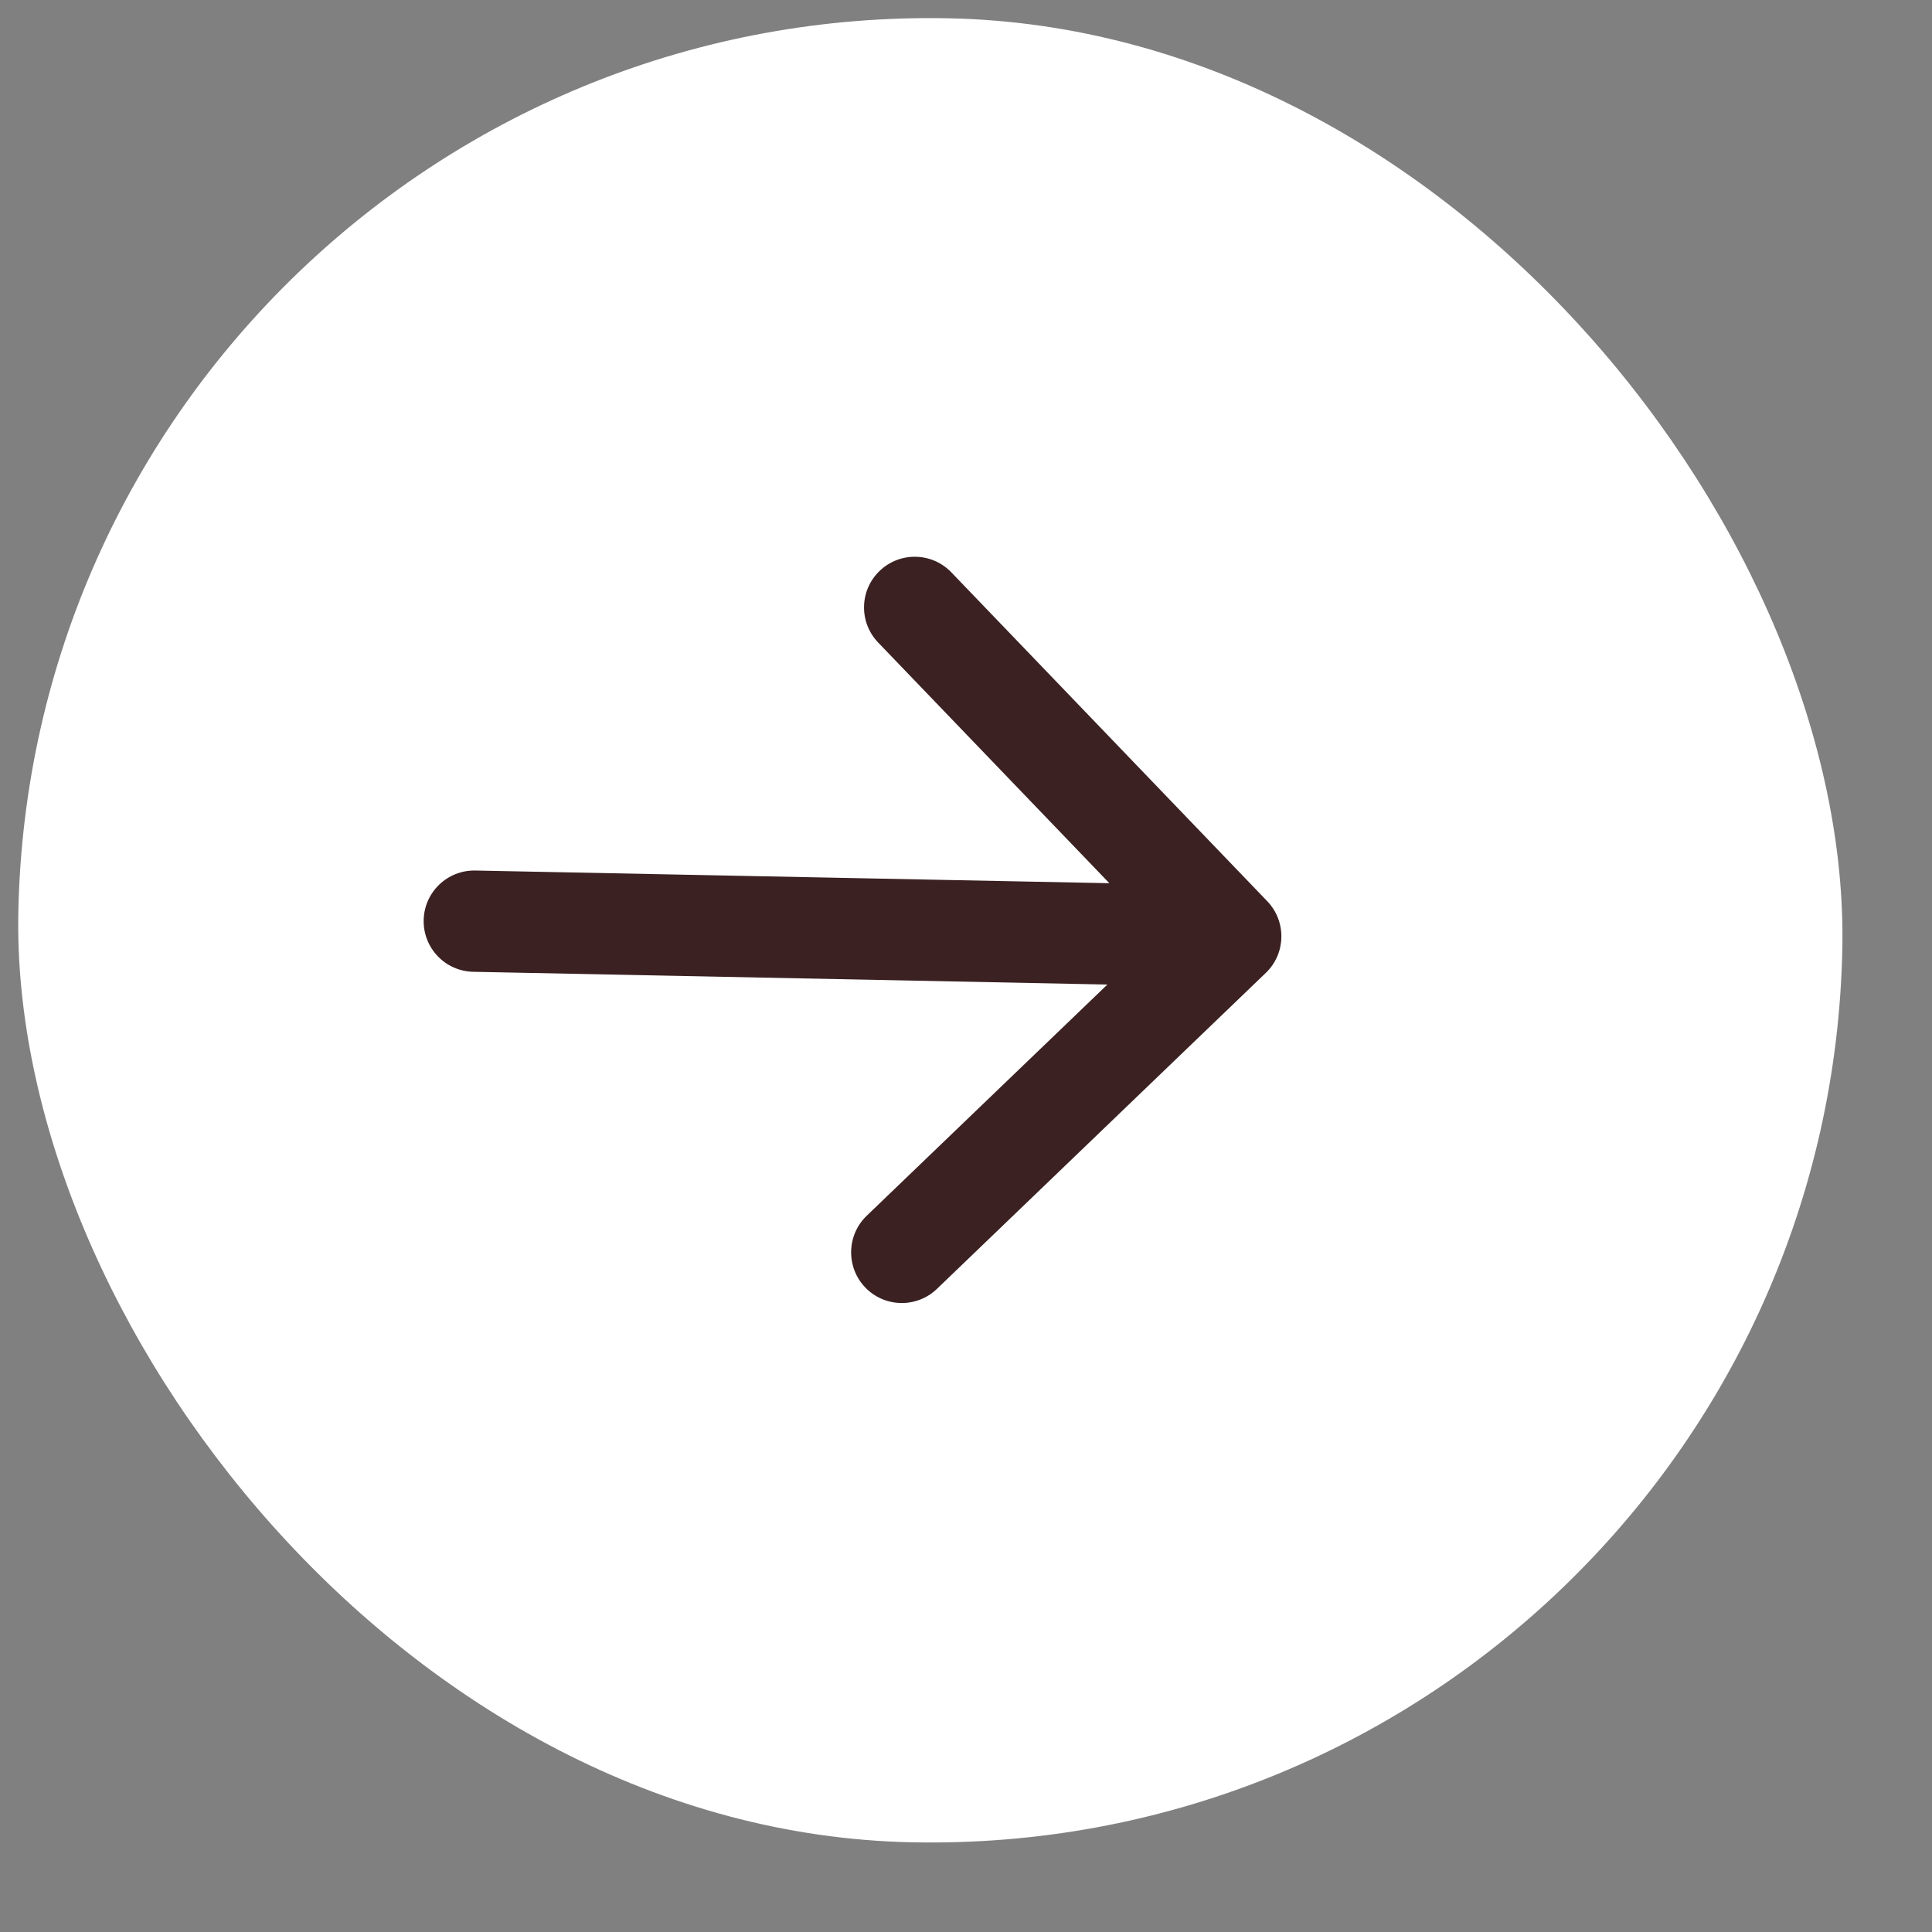
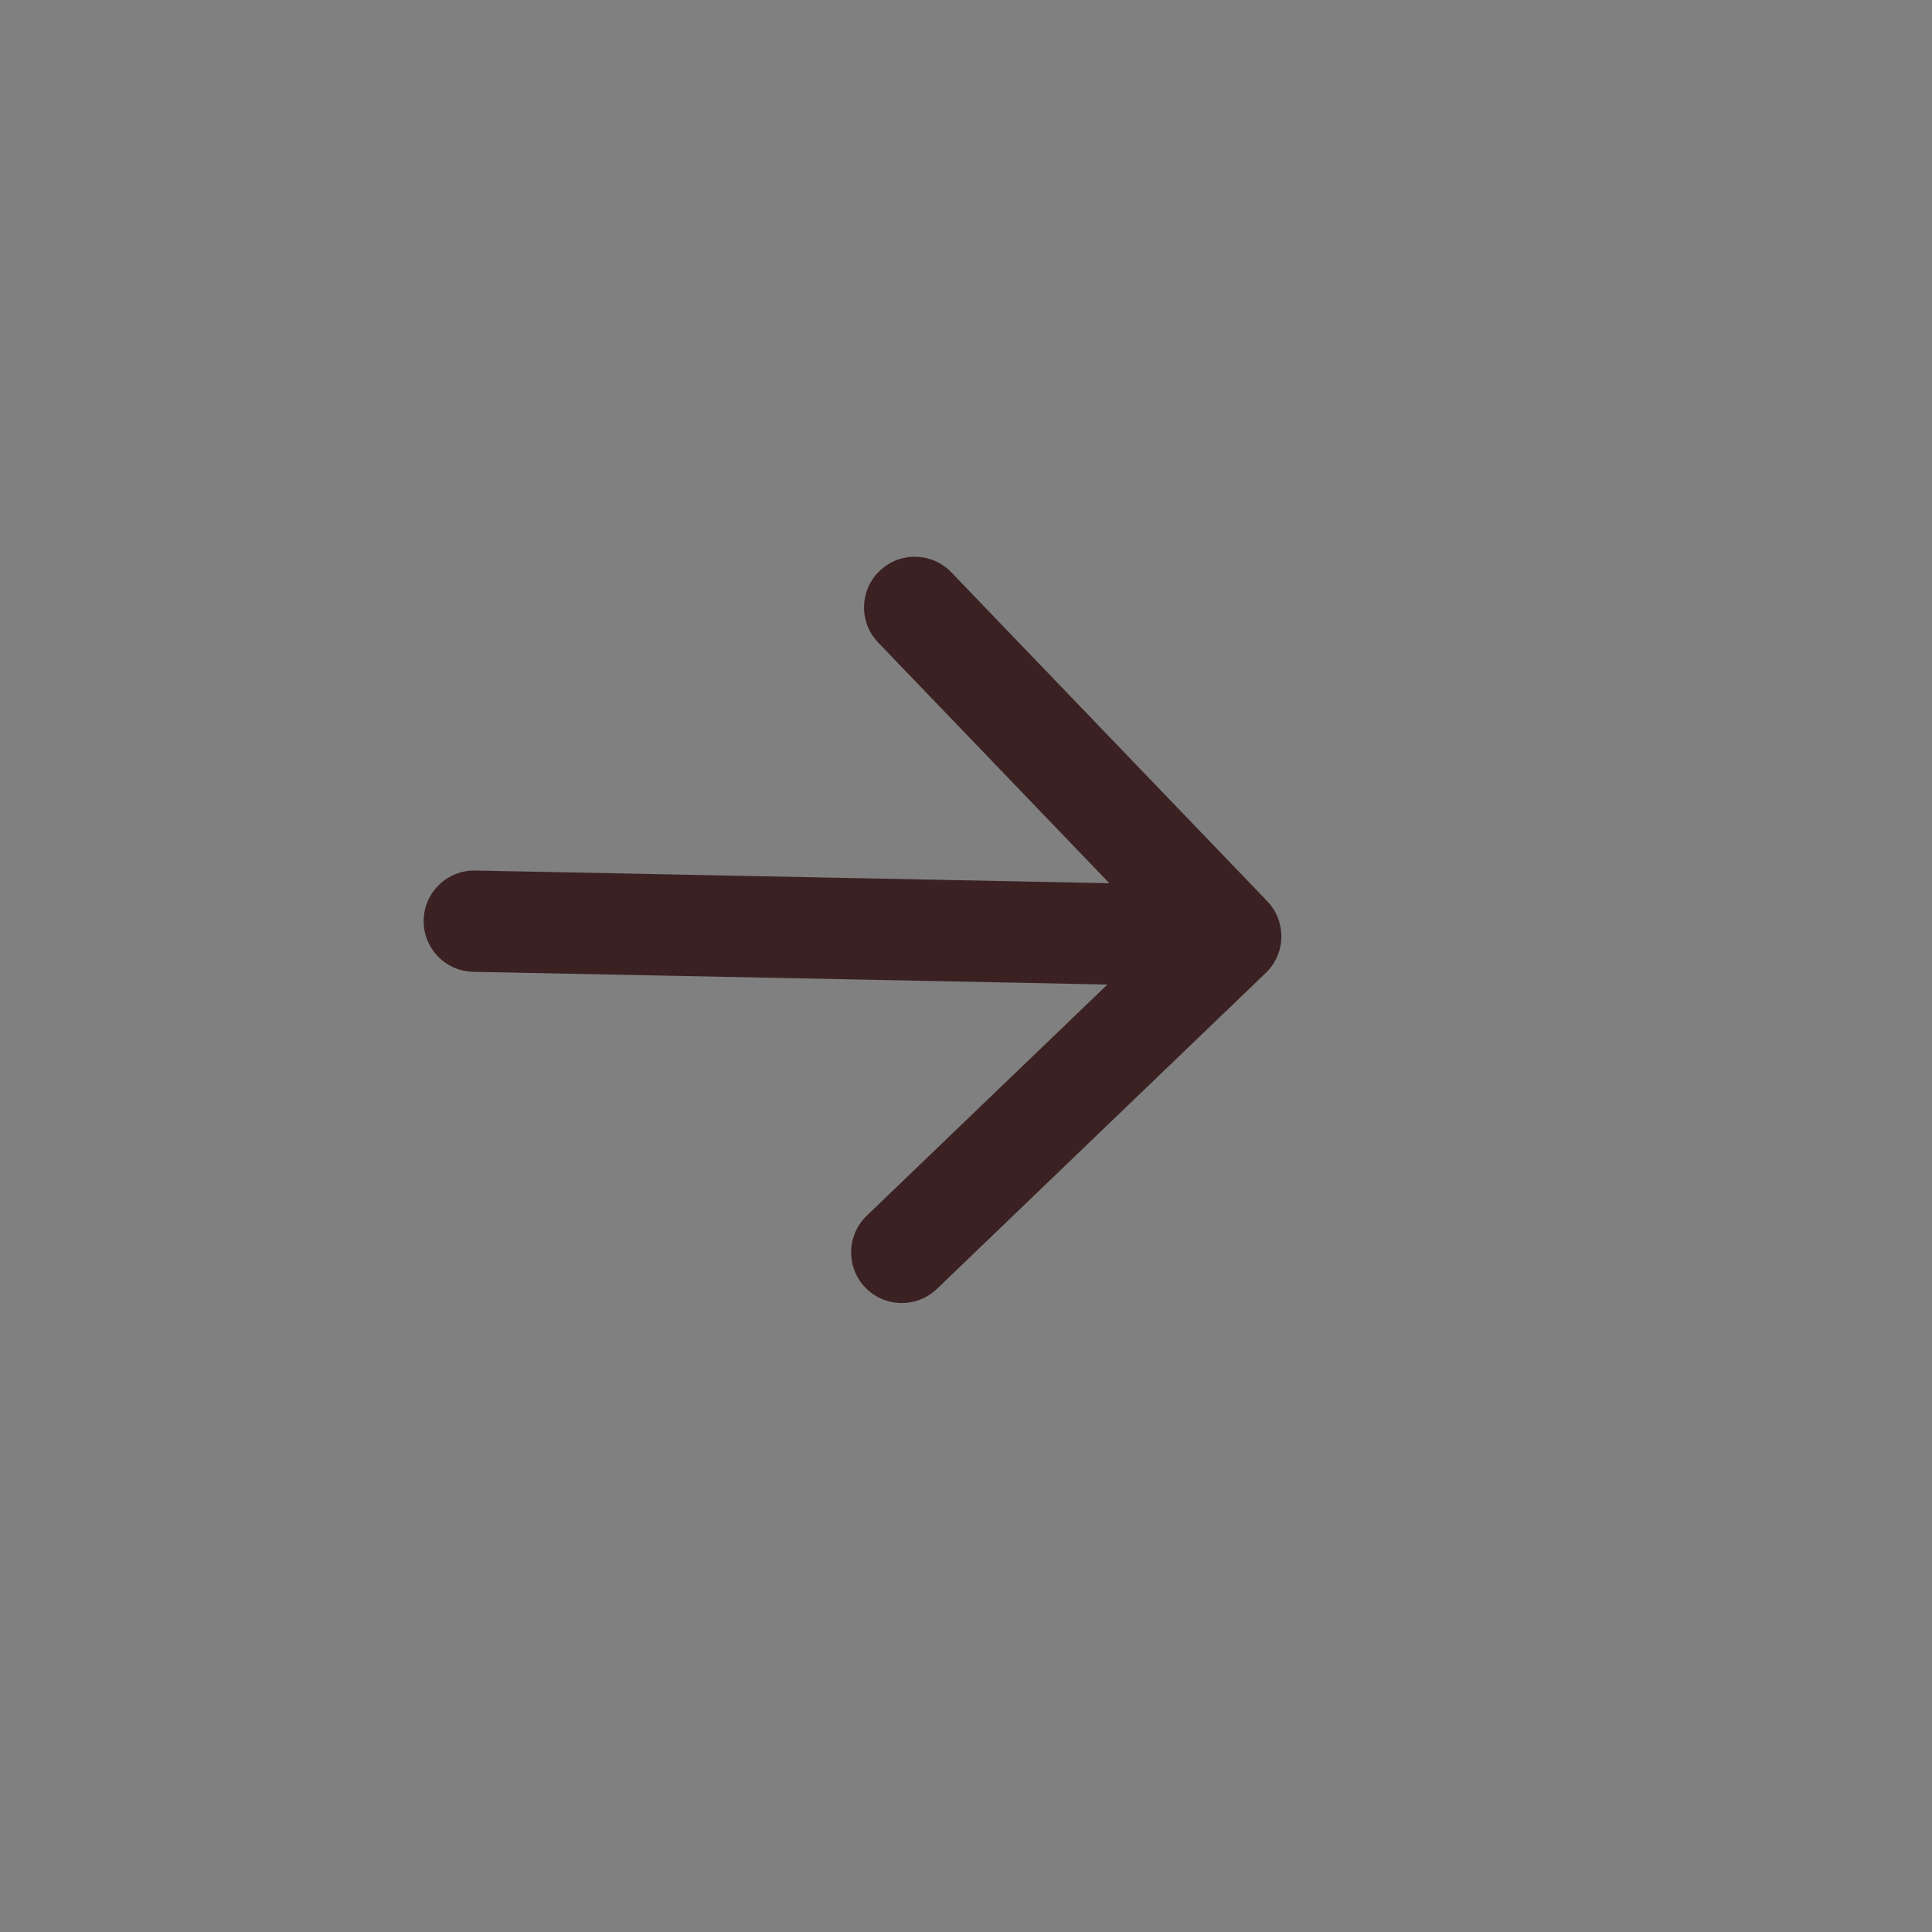
<svg xmlns="http://www.w3.org/2000/svg" fill="none" height="100%" overflow="visible" preserveAspectRatio="none" style="display: block;" viewBox="0 0 24 24" width="100%">
  <rect x="0" y="0" width="24" height="24" fill="#808080" stroke="none" />
  <g id="Arrow Container">
    <g id="Arrow Container_2">
      <g id="Arrow Container_3">
        <g id="Arrow">
-           <rect fill="white" height="22.663" rx="11.332" transform="rotate(1.149 0.455 0)" width="22.663" x="0.455" />
-           <path d="M5.905 10.814C5.557 10.807 5.27 11.083 5.263 11.43C5.256 11.778 5.532 12.065 5.879 12.072L5.892 11.443L5.905 10.814ZM15.725 12.085C15.975 11.845 15.983 11.446 15.742 11.195L11.817 7.109C11.576 6.859 11.178 6.851 10.927 7.092C10.676 7.332 10.668 7.731 10.909 7.982L14.398 11.614L10.766 15.103C10.516 15.344 10.508 15.742 10.748 15.993C10.989 16.244 11.388 16.252 11.639 16.011L15.725 12.085ZM5.892 11.443L5.879 12.072L15.276 12.261L15.288 11.632L15.301 11.002L5.905 10.814L5.892 11.443Z" fill="#3B2122" id="Arrow 1" />
+           <path d="M5.905 10.814C5.557 10.807 5.27 11.083 5.263 11.43C5.256 11.778 5.532 12.065 5.879 12.072L5.892 11.443L5.905 10.814ZM15.725 12.085C15.975 11.845 15.983 11.446 15.742 11.195L11.817 7.109C11.576 6.859 11.178 6.851 10.927 7.092C10.676 7.332 10.668 7.731 10.909 7.982L14.398 11.614L10.766 15.103C10.516 15.344 10.508 15.742 10.748 15.993C10.989 16.244 11.388 16.252 11.639 16.011ZM5.892 11.443L5.879 12.072L15.276 12.261L15.288 11.632L15.301 11.002L5.905 10.814L5.892 11.443Z" fill="#3B2122" id="Arrow 1" />
        </g>
      </g>
    </g>
  </g>
</svg>